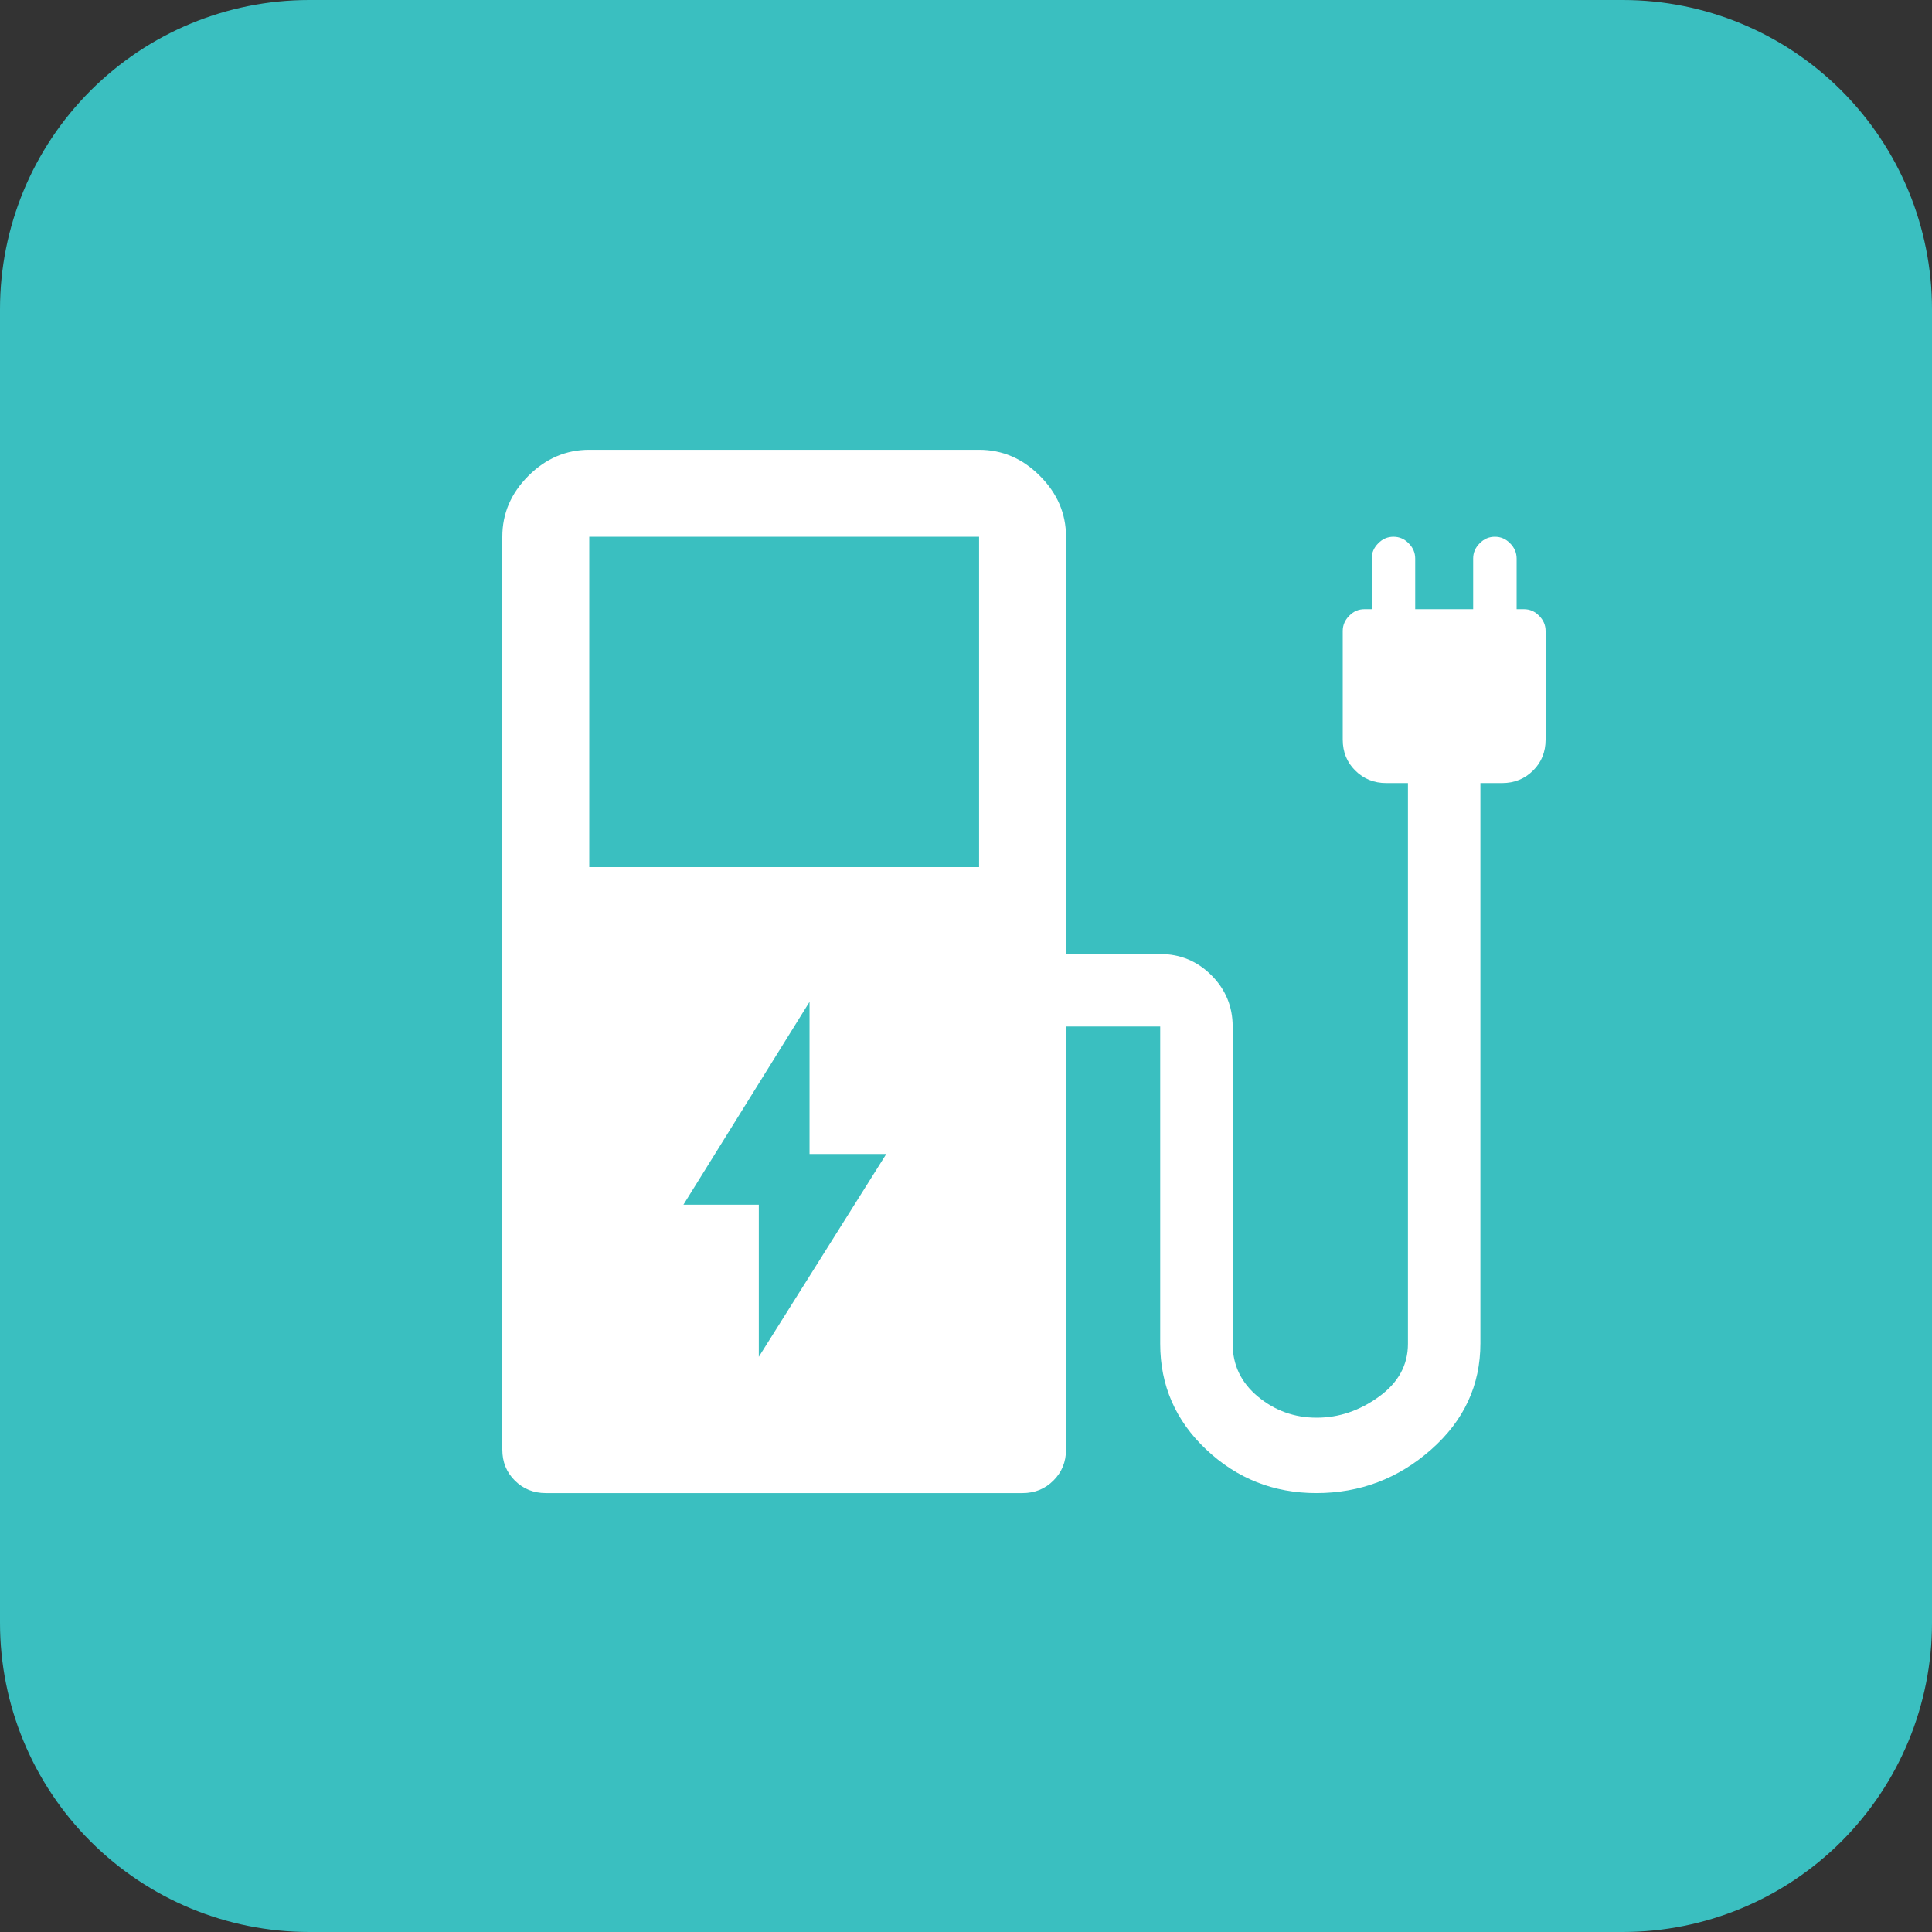
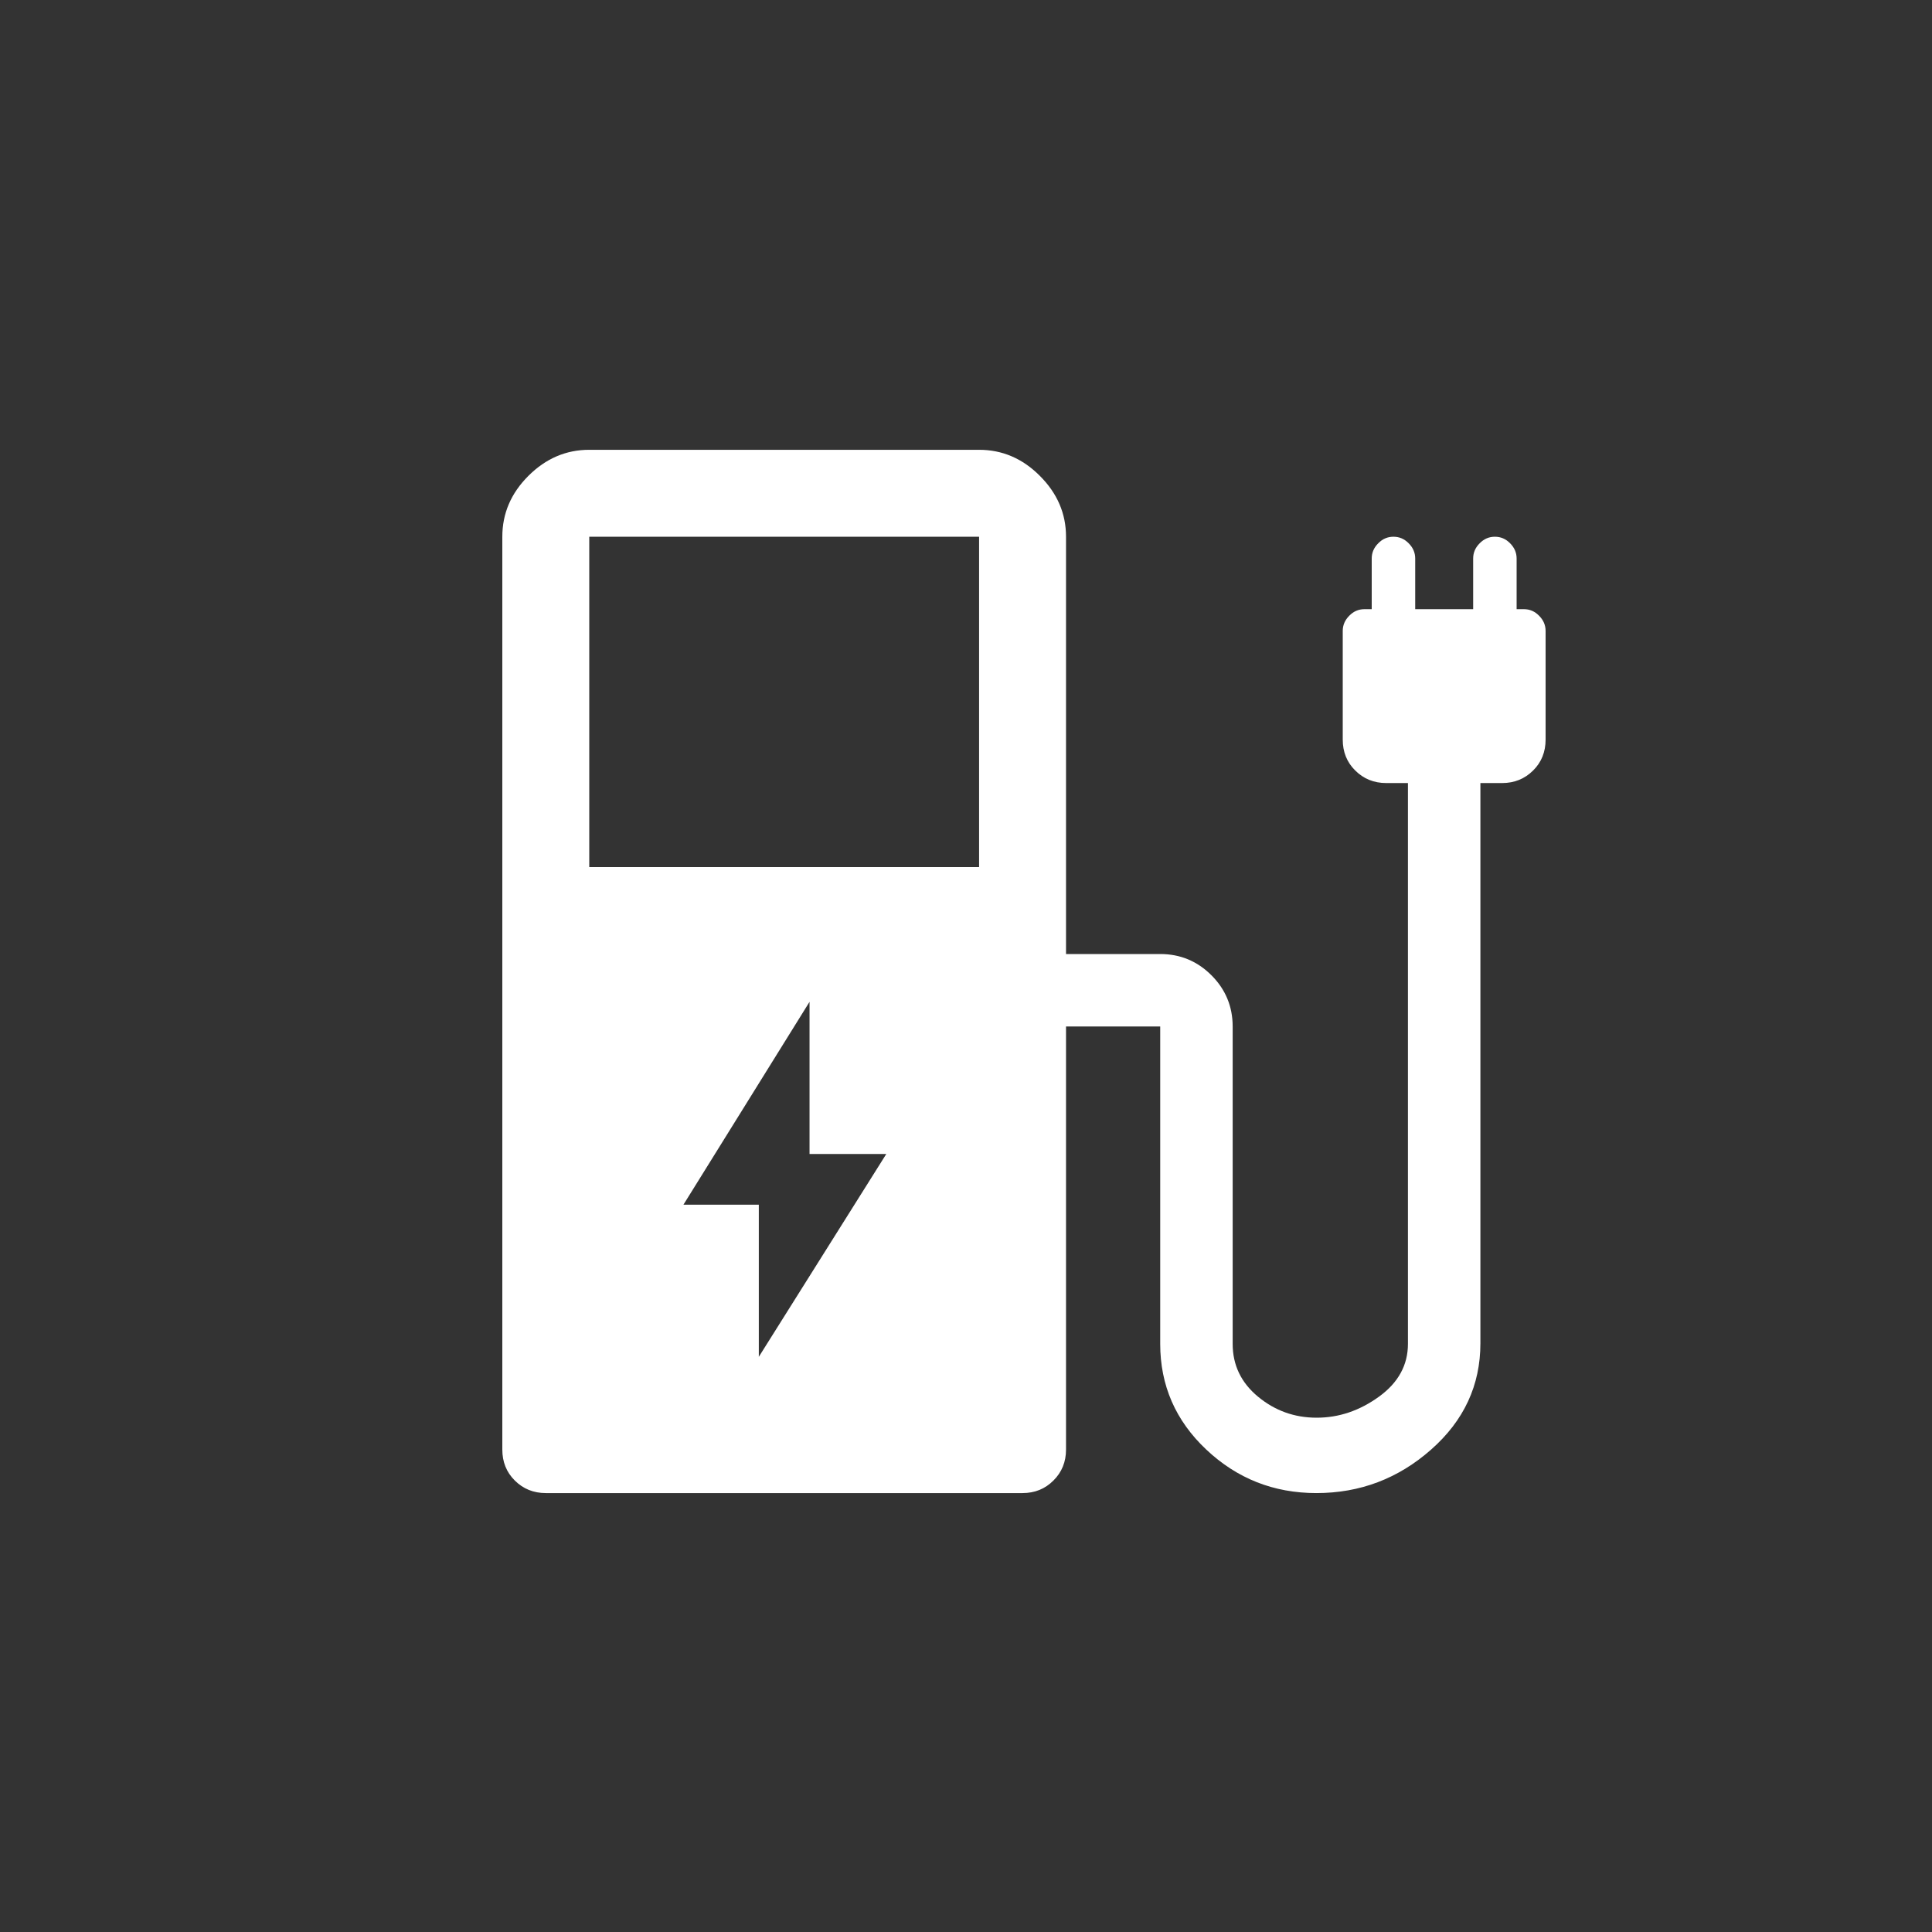
<svg xmlns="http://www.w3.org/2000/svg" width="100" zoomAndPan="magnify" viewBox="0 0 75 75" height="100" preserveAspectRatio="xMidYMid meet" version="1.0">
  <rect x="0" y="0" width="75" height="75" fill="#333333" stroke="none" />
  <defs>
    <clipPath id="5039e2a2db">
-       <path d="M 12 0 L 63 0 C 66.184 0 69.234 1.266 71.484 3.516 C 73.734 5.766 75 8.816 75 12 L 75 63 C 75 66.184 73.734 69.234 71.484 71.484 C 69.234 73.734 66.184 75 63 75 L 12 75 C 8.816 75 5.766 73.734 3.516 71.484 C 1.266 69.234 0 66.184 0 63 L 0 12 C 0 8.816 1.266 5.766 3.516 3.516 C 5.766 1.266 8.816 0 12 0 Z M 12 0 " clip-rule="nonzero" />
-     </clipPath>
+       </clipPath>
  </defs>
  <g clip-path="url(#5039e2a2db)">
-     <rect x="-7.5" width="90" fill="#3abfc0" y="-7.5" height="90" fill-opacity="1" />
-   </g>
+     </g>
  <path fill="#ffffff" d="M 22.875 33.66 L 38.008 33.66 L 38.008 20.836 L 22.875 20.836 Z M 39.695 57.961 L 21.188 57.961 C 20.711 57.961 20.309 57.797 19.984 57.473 C 19.66 57.152 19.5 56.75 19.5 56.273 L 19.5 20.836 C 19.5 19.934 19.836 19.148 20.512 18.473 C 21.188 17.797 21.977 17.461 22.875 17.461 L 38.008 17.461 C 38.906 17.461 39.695 17.797 40.367 18.473 C 41.043 19.148 41.383 19.934 41.383 20.836 L 41.383 37.035 L 45.039 37.035 C 45.812 37.035 46.477 37.309 47.027 37.859 C 47.574 38.406 47.852 39.07 47.852 39.848 L 47.852 52.168 C 47.852 52.992 48.18 53.676 48.836 54.219 C 49.492 54.762 50.25 55.035 51.113 55.035 C 51.977 55.035 52.781 54.762 53.531 54.219 C 54.281 53.676 54.656 52.992 54.656 52.168 L 54.656 30.398 L 53.812 30.398 C 53.336 30.398 52.934 30.234 52.609 29.91 C 52.285 29.59 52.125 29.188 52.125 28.711 L 52.125 24.492 C 52.125 24.266 52.211 24.07 52.379 23.902 C 52.547 23.73 52.742 23.648 52.969 23.648 L 53.25 23.648 L 53.25 21.68 C 53.25 21.453 53.336 21.258 53.504 21.09 C 53.672 20.918 53.867 20.836 54.094 20.836 C 54.32 20.836 54.516 20.918 54.684 21.09 C 54.852 21.258 54.938 21.453 54.938 21.68 L 54.938 23.648 L 57.188 23.648 L 57.188 21.68 C 57.188 21.453 57.273 21.258 57.441 21.09 C 57.609 20.918 57.805 20.836 58.031 20.836 C 58.258 20.836 58.453 20.918 58.621 21.09 C 58.789 21.258 58.875 21.453 58.875 21.68 L 58.875 23.648 L 59.156 23.648 C 59.383 23.648 59.578 23.73 59.746 23.902 C 59.914 24.07 60 24.266 60 24.492 L 60 28.711 C 60 29.188 59.84 29.59 59.516 29.91 C 59.191 30.234 58.789 30.398 58.312 30.398 L 57.469 30.398 L 57.469 52.148 C 57.469 53.773 56.832 55.148 55.555 56.273 C 54.281 57.398 52.797 57.961 51.102 57.961 C 49.445 57.961 48.023 57.398 46.828 56.273 C 45.633 55.148 45.039 53.777 45.039 52.168 L 45.039 39.848 L 41.383 39.848 L 41.383 56.273 C 41.383 56.75 41.219 57.152 40.895 57.473 C 40.574 57.797 40.172 57.961 39.695 57.961 Z M 29.457 52.672 L 34.406 44.797 L 31.426 44.797 L 31.426 38.891 L 26.531 46.766 L 29.457 46.766 Z M 29.457 52.672 " fill-opacity="1" fill-rule="nonzero" />
</svg>